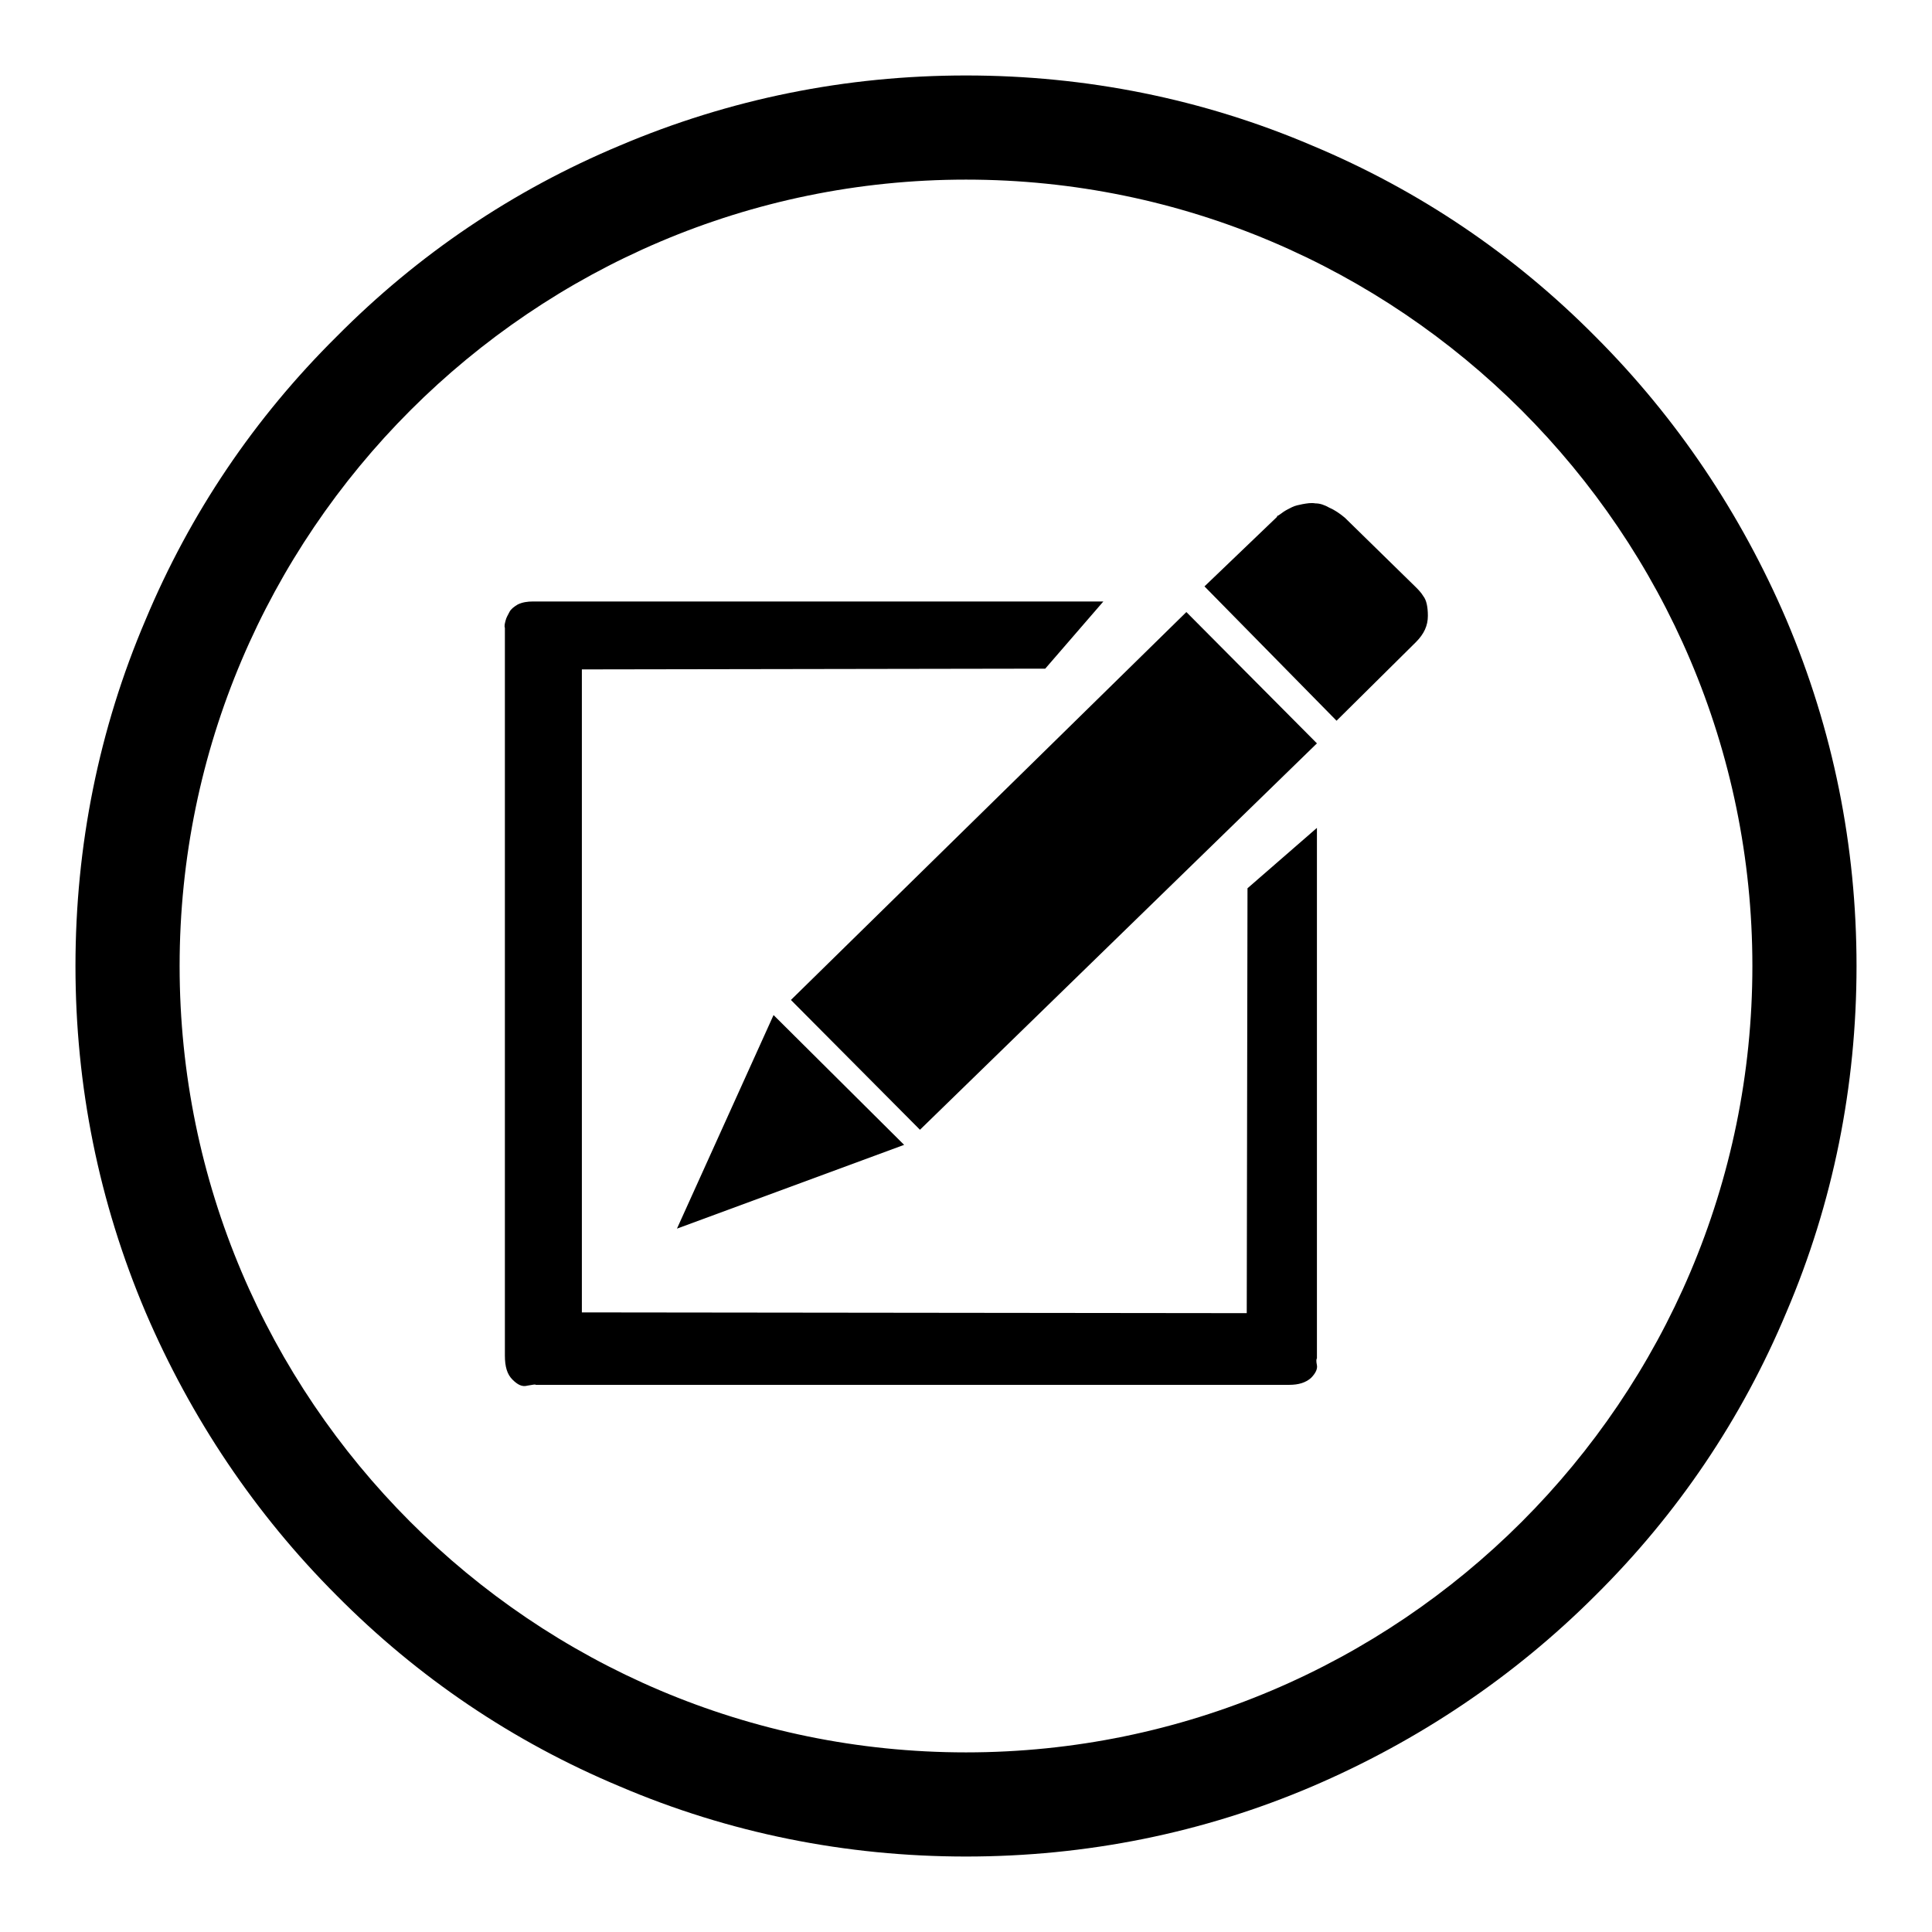
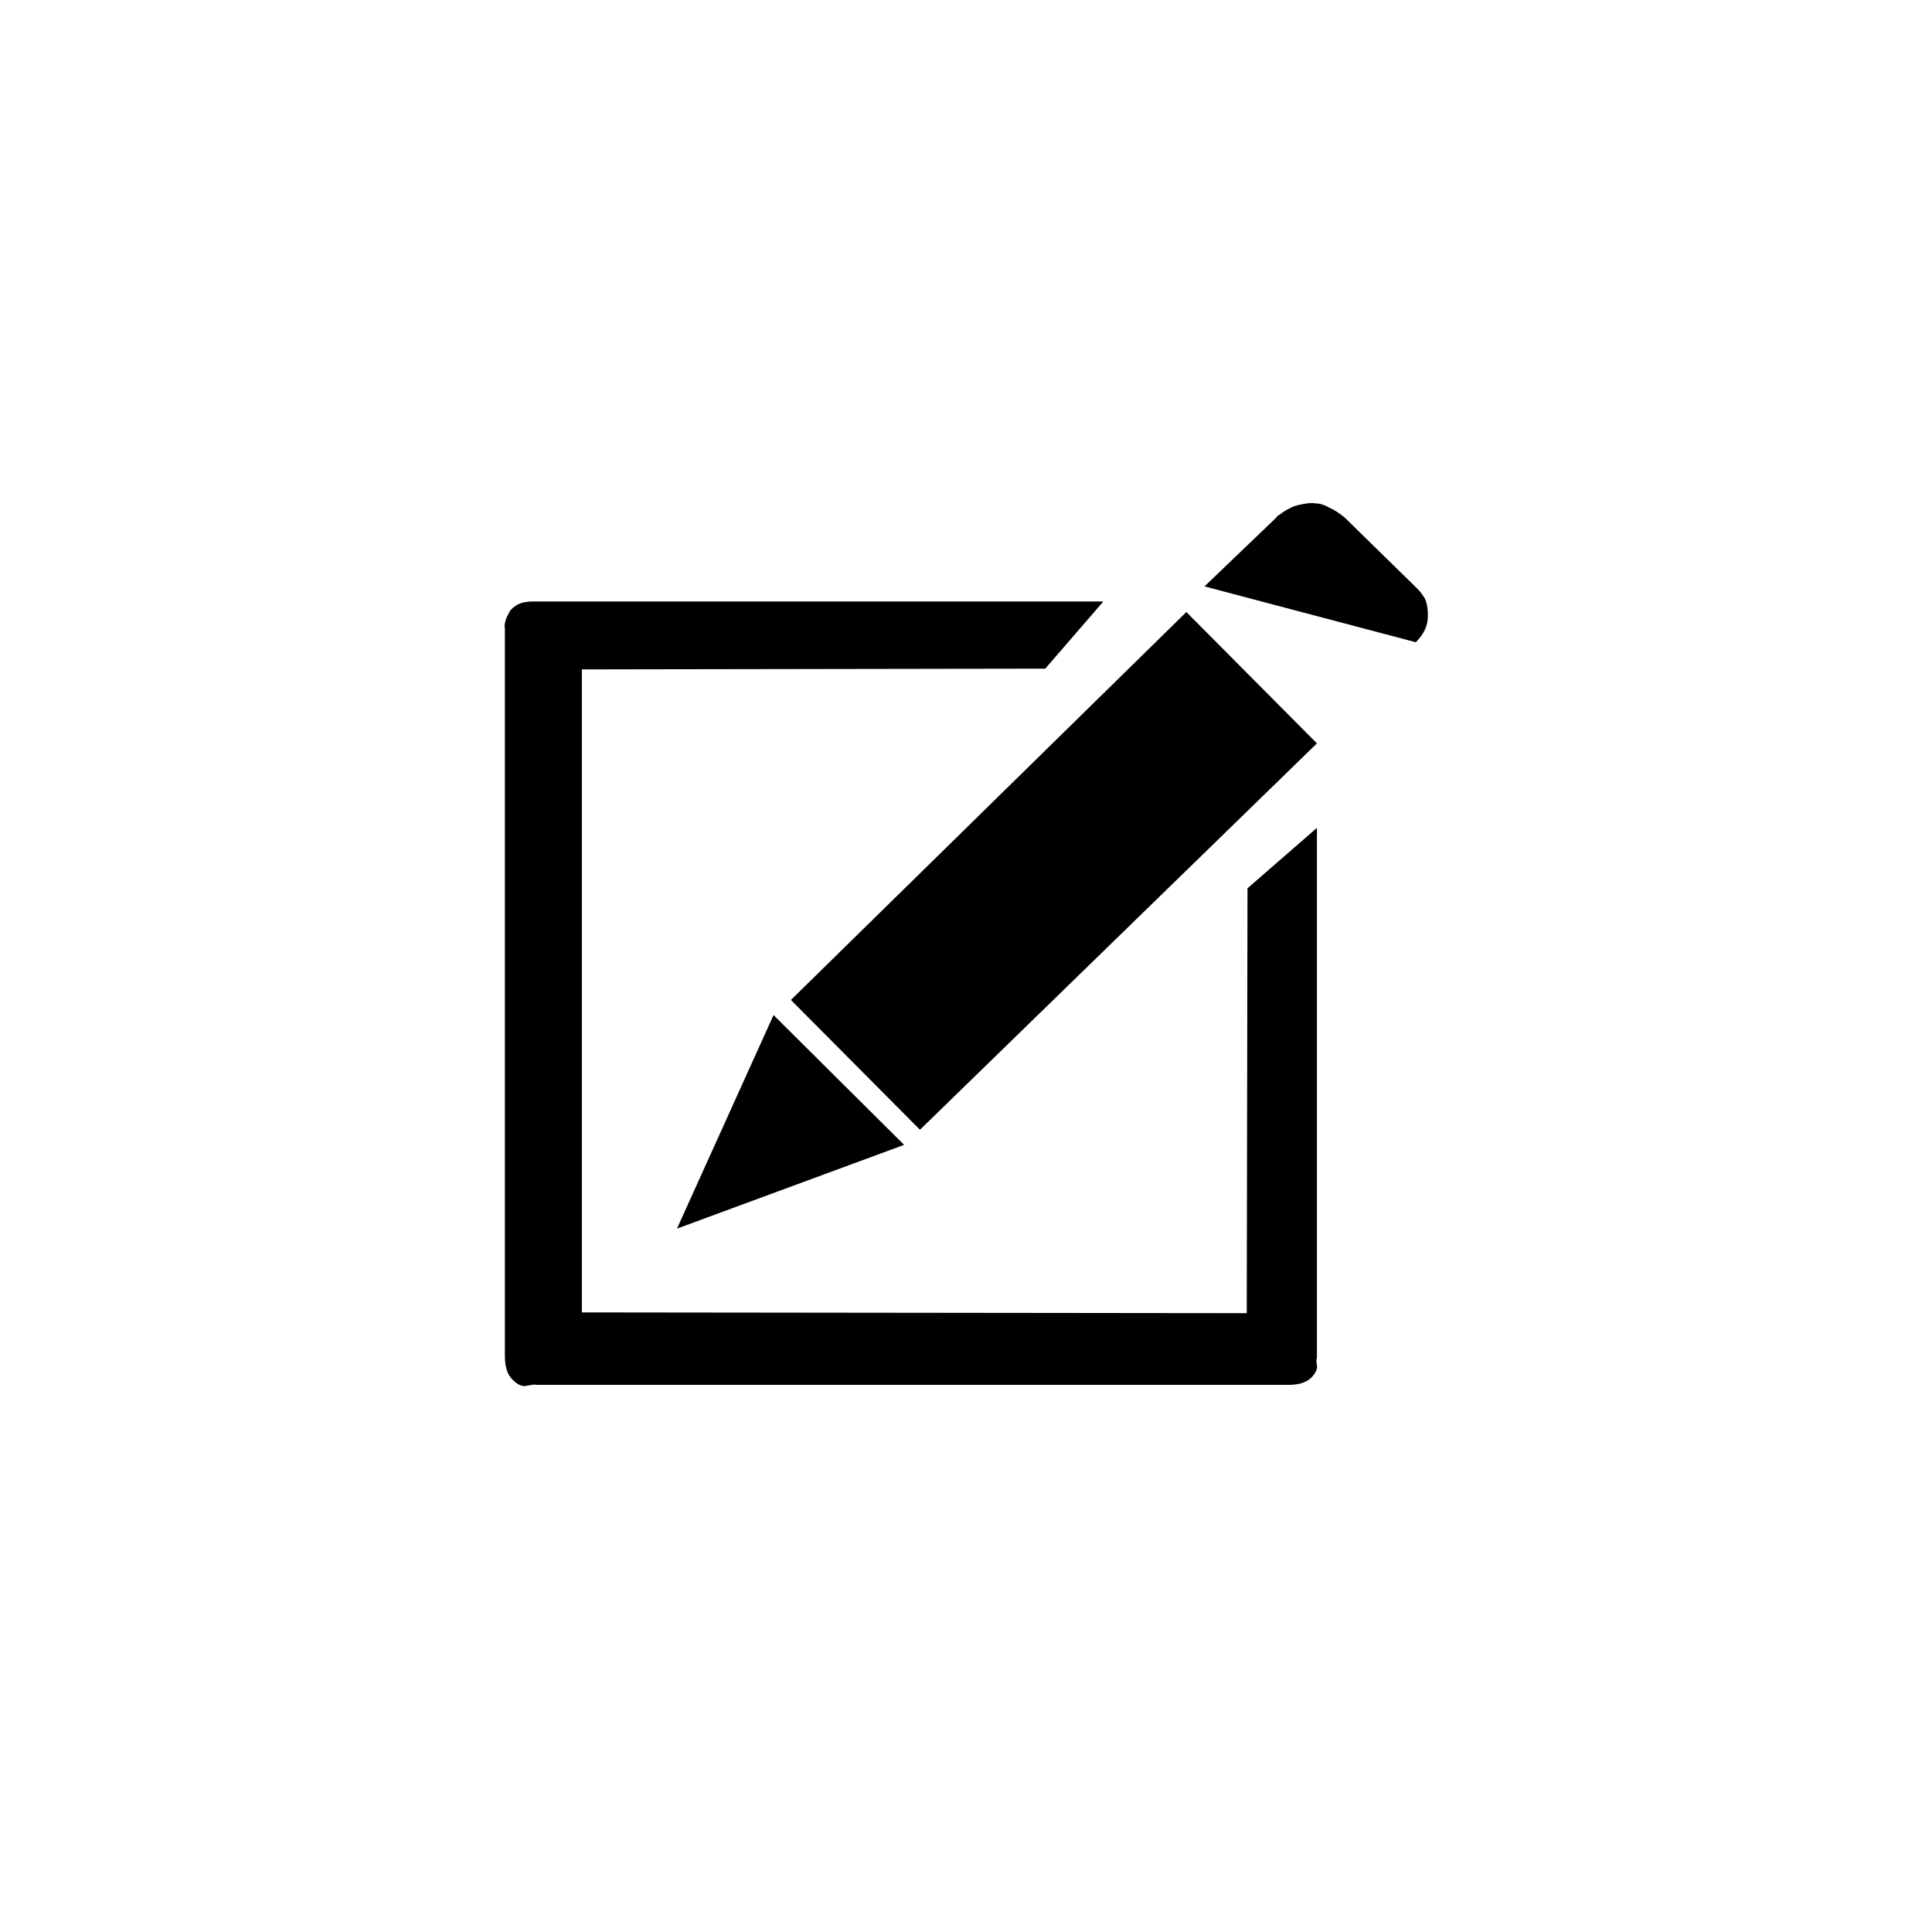
<svg xmlns="http://www.w3.org/2000/svg" version="1.1" x="0px" y="0px" viewBox="0 0 256 256" enable-background="new 0 0 256 256" xml:space="preserve">
  <g>
    <g>
-       <path fill="#000000" d="M66.6,63.5L66.6,63.5L66.6,63.5L66.6,63.5z M159.6,77.7l9.6-9.2c0-0.1,0.1-0.2,0.2-0.2l0.7-0.5c0.3-0.2,0.7-0.4,1.1-0.6s0.9-0.3,1.4-0.4c0.6-0.1,1.1-0.2,1.7-0.1c0.6,0,1.2,0.2,1.9,0.6c0.7,0.3,1.4,0.8,2,1.3l9.4,9.2c0.3,0.3,0.7,0.7,1,1.2c0.4,0.5,0.6,1.4,0.6,2.6c0,1.3-0.5,2.4-1.6,3.5l-10.5,10.4L159.6,77.7z M157.2,81.1l17.3,17.4l-52.6,51.2l-17.1-17.2L157.2,81.1z M102.5,134.5l17.3,17.2l-30.1,11.1L102.5,134.5z M165.3,117.7l9.2-8v70.3c-0.1,0.1-0.1,0.4,0,0.9c0.1,0.5-0.2,1.1-0.8,1.7c-0.7,0.6-1.6,0.9-2.9,0.9H71c-0.1-0.1-0.4,0-1.1,0.1c-0.7,0.2-1.3-0.1-2-0.8c-0.7-0.7-1-1.7-1-3.2V83.2c-0.1-0.3,0-0.6,0.1-1c0.1-0.4,0.3-0.7,0.5-1.1c0.2-0.4,0.6-0.7,1.1-1c0.6-0.3,1.3-0.4,2-0.4h75.6l-7.7,8.9l-61.4,0.1v85.2l88.1,0.1L165.3,117.7z" />
-       <path fill="#000000" d="M128,246c-15.9,0-31.4-3.1-45.9-9.3c-14.1-5.9-26.7-14.4-37.5-25.3c-10.8-10.8-19.3-23.5-25.3-37.5c-6.2-14.6-9.3-30-9.3-45.9s3.1-31.4,9.3-45.9C25.2,68,33.7,55.4,44.6,44.6C55.4,33.7,68,25.2,82.1,19.3c14.6-6.2,30-9.3,45.9-9.3s31.4,3.1,45.9,9.3c14.1,5.9,26.7,14.4,37.5,25.3c10.8,10.8,19.3,23.5,25.3,37.5c6.2,14.6,9.3,30,9.3,45.9s-3.1,31.4-9.3,45.9c-5.9,14.1-14.4,26.7-25.3,37.5c-10.8,10.8-23.5,19.3-37.5,25.3C159.4,242.9,143.9,246,128,246z M128,23.8C70.6,23.8,23.8,70.6,23.8,128c0,57.4,46.7,104.2,104.2,104.2c57.4,0,104.2-46.7,104.2-104.2C232.2,70.6,185.4,23.8,128,23.8z" />
+       <path fill="#000000" d="M66.6,63.5L66.6,63.5L66.6,63.5L66.6,63.5z M159.6,77.7l9.6-9.2c0-0.1,0.1-0.2,0.2-0.2l0.7-0.5c0.3-0.2,0.7-0.4,1.1-0.6s0.9-0.3,1.4-0.4c0.6-0.1,1.1-0.2,1.7-0.1c0.6,0,1.2,0.2,1.9,0.6c0.7,0.3,1.4,0.8,2,1.3l9.4,9.2c0.3,0.3,0.7,0.7,1,1.2c0.4,0.5,0.6,1.4,0.6,2.6c0,1.3-0.5,2.4-1.6,3.5L159.6,77.7z M157.2,81.1l17.3,17.4l-52.6,51.2l-17.1-17.2L157.2,81.1z M102.5,134.5l17.3,17.2l-30.1,11.1L102.5,134.5z M165.3,117.7l9.2-8v70.3c-0.1,0.1-0.1,0.4,0,0.9c0.1,0.5-0.2,1.1-0.8,1.7c-0.7,0.6-1.6,0.9-2.9,0.9H71c-0.1-0.1-0.4,0-1.1,0.1c-0.7,0.2-1.3-0.1-2-0.8c-0.7-0.7-1-1.7-1-3.2V83.2c-0.1-0.3,0-0.6,0.1-1c0.1-0.4,0.3-0.7,0.5-1.1c0.2-0.4,0.6-0.7,1.1-1c0.6-0.3,1.3-0.4,2-0.4h75.6l-7.7,8.9l-61.4,0.1v85.2l88.1,0.1L165.3,117.7z" />
    </g>
  </g>
</svg>